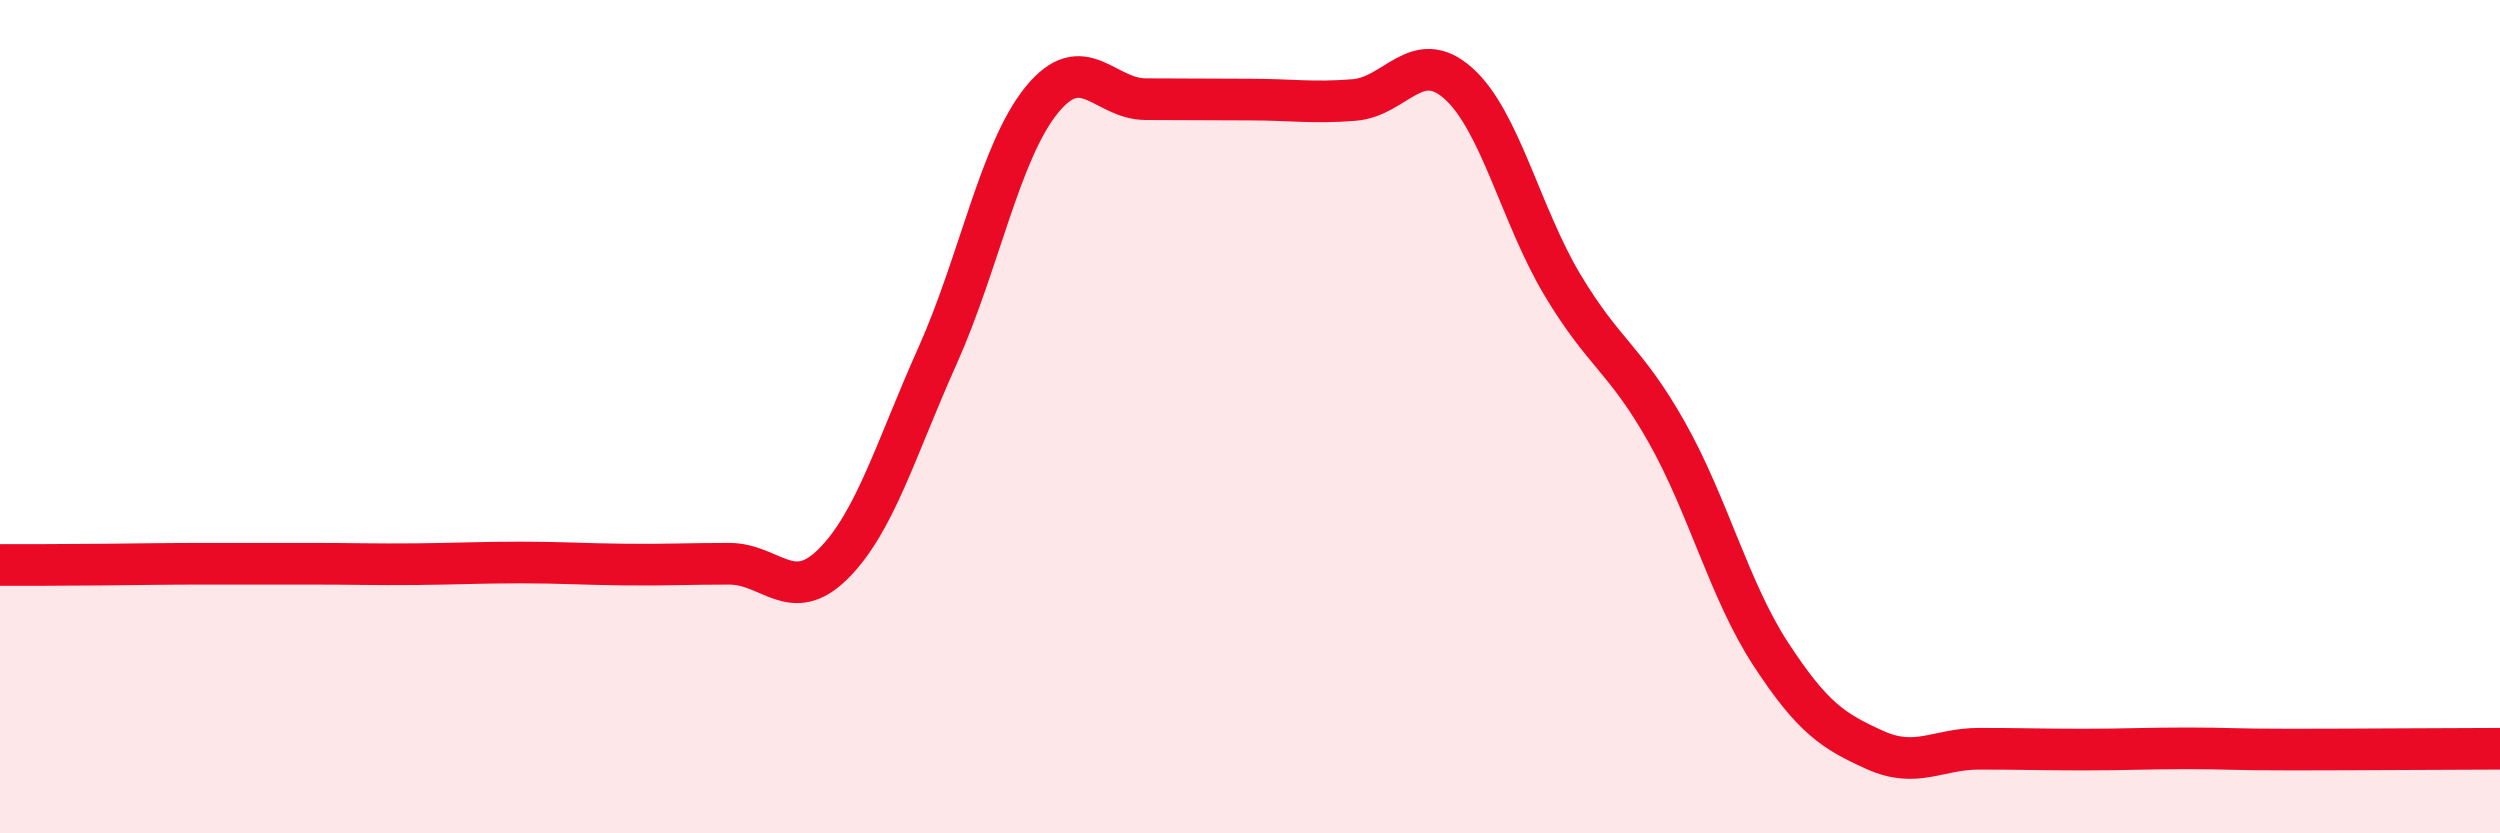
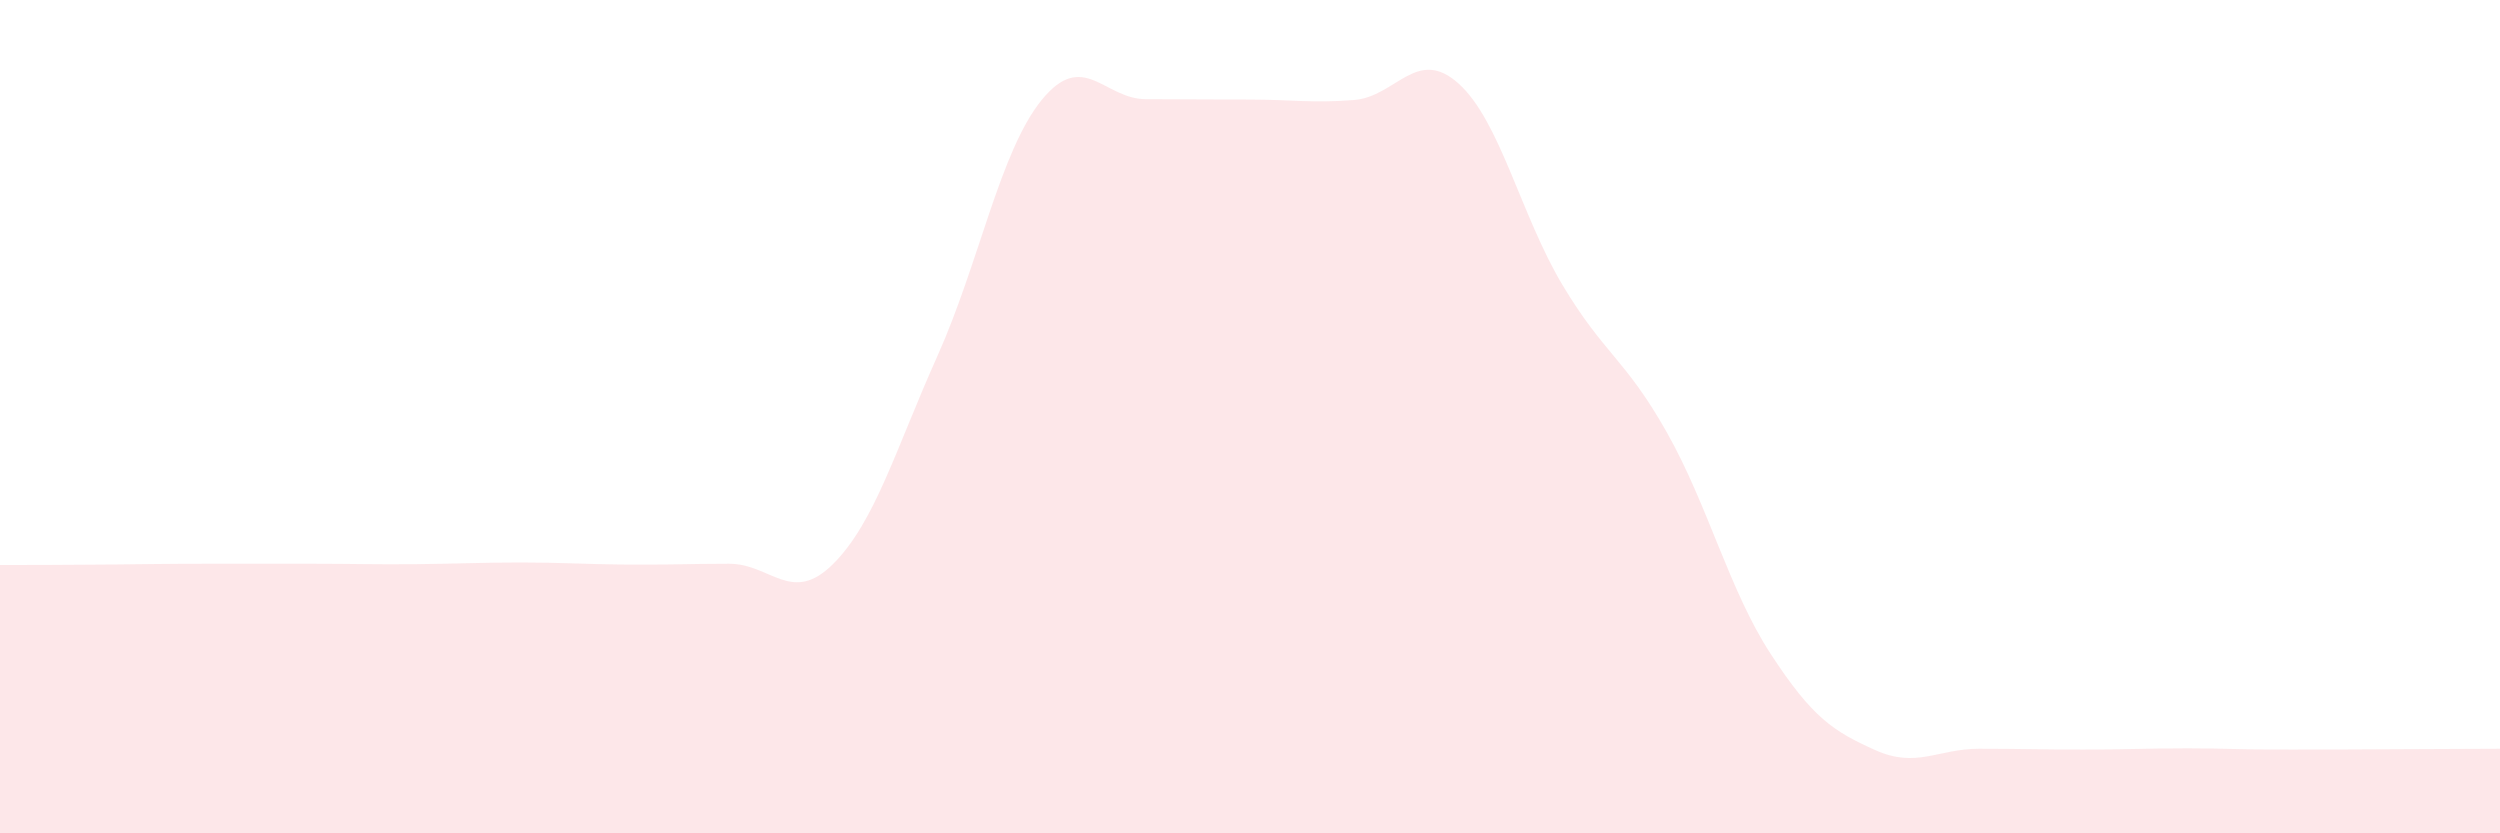
<svg xmlns="http://www.w3.org/2000/svg" width="60" height="20" viewBox="0 0 60 20">
  <path d="M 0,13.56 C 0.5,13.56 1.5,13.56 2.5,13.55 C 3.5,13.54 4,13.53 5,13.53 C 6,13.53 6.5,13.53 7.5,13.53 C 8.5,13.53 9,13.55 10,13.54 C 11,13.53 11.5,13.5 12.5,13.5 C 13.5,13.5 14,13.54 15,13.55 C 16,13.56 16.5,13.53 17.5,13.53 C 18.5,13.53 19,14.53 20,13.53 C 21,12.53 21.5,10.77 22.5,8.54 C 23.5,6.31 24,3.63 25,2.4 C 26,1.17 26.5,2.38 27.5,2.38 C 28.5,2.38 29,2.39 30,2.39 C 31,2.39 31.5,2.48 32.5,2.4 C 33.5,2.32 34,1.11 35,2 C 36,2.89 36.5,5.17 37.5,6.84 C 38.5,8.51 39,8.6 40,10.37 C 41,12.14 41.5,14.17 42.5,15.7 C 43.5,17.23 44,17.55 45,18 C 46,18.45 46.5,17.97 47.5,17.97 C 48.5,17.97 49,17.99 50,17.99 C 51,17.99 51.5,17.96 52.5,17.96 C 53.5,17.96 53.5,17.99 55,17.99 C 56.5,17.99 59,17.97 60,17.97L60 20L0 20Z" fill="#EB0A25" opacity="0.1" stroke-linecap="round" stroke-linejoin="round" />
-   <path d="M 0,13.56 C 0.5,13.56 1.5,13.56 2.5,13.55 C 3.5,13.54 4,13.53 5,13.53 C 6,13.53 6.5,13.53 7.5,13.53 C 8.5,13.53 9,13.55 10,13.54 C 11,13.53 11.5,13.5 12.5,13.5 C 13.5,13.5 14,13.54 15,13.55 C 16,13.56 16.5,13.53 17.5,13.53 C 18.5,13.53 19,14.53 20,13.53 C 21,12.53 21.5,10.77 22.5,8.54 C 23.5,6.31 24,3.63 25,2.4 C 26,1.17 26.5,2.38 27.5,2.38 C 28.5,2.38 29,2.39 30,2.39 C 31,2.39 31.5,2.48 32.5,2.4 C 33.5,2.32 34,1.11 35,2 C 36,2.89 36.5,5.17 37.5,6.84 C 38.5,8.51 39,8.6 40,10.37 C 41,12.14 41.5,14.17 42.5,15.7 C 43.5,17.23 44,17.55 45,18 C 46,18.45 46.5,17.97 47.5,17.97 C 48.5,17.97 49,17.99 50,17.99 C 51,17.99 51.5,17.96 52.5,17.96 C 53.5,17.96 53.5,17.99 55,17.99 C 56.5,17.99 59,17.97 60,17.97" stroke="#EB0A25" stroke-width="1" fill="none" stroke-linecap="round" stroke-linejoin="round" />
</svg>